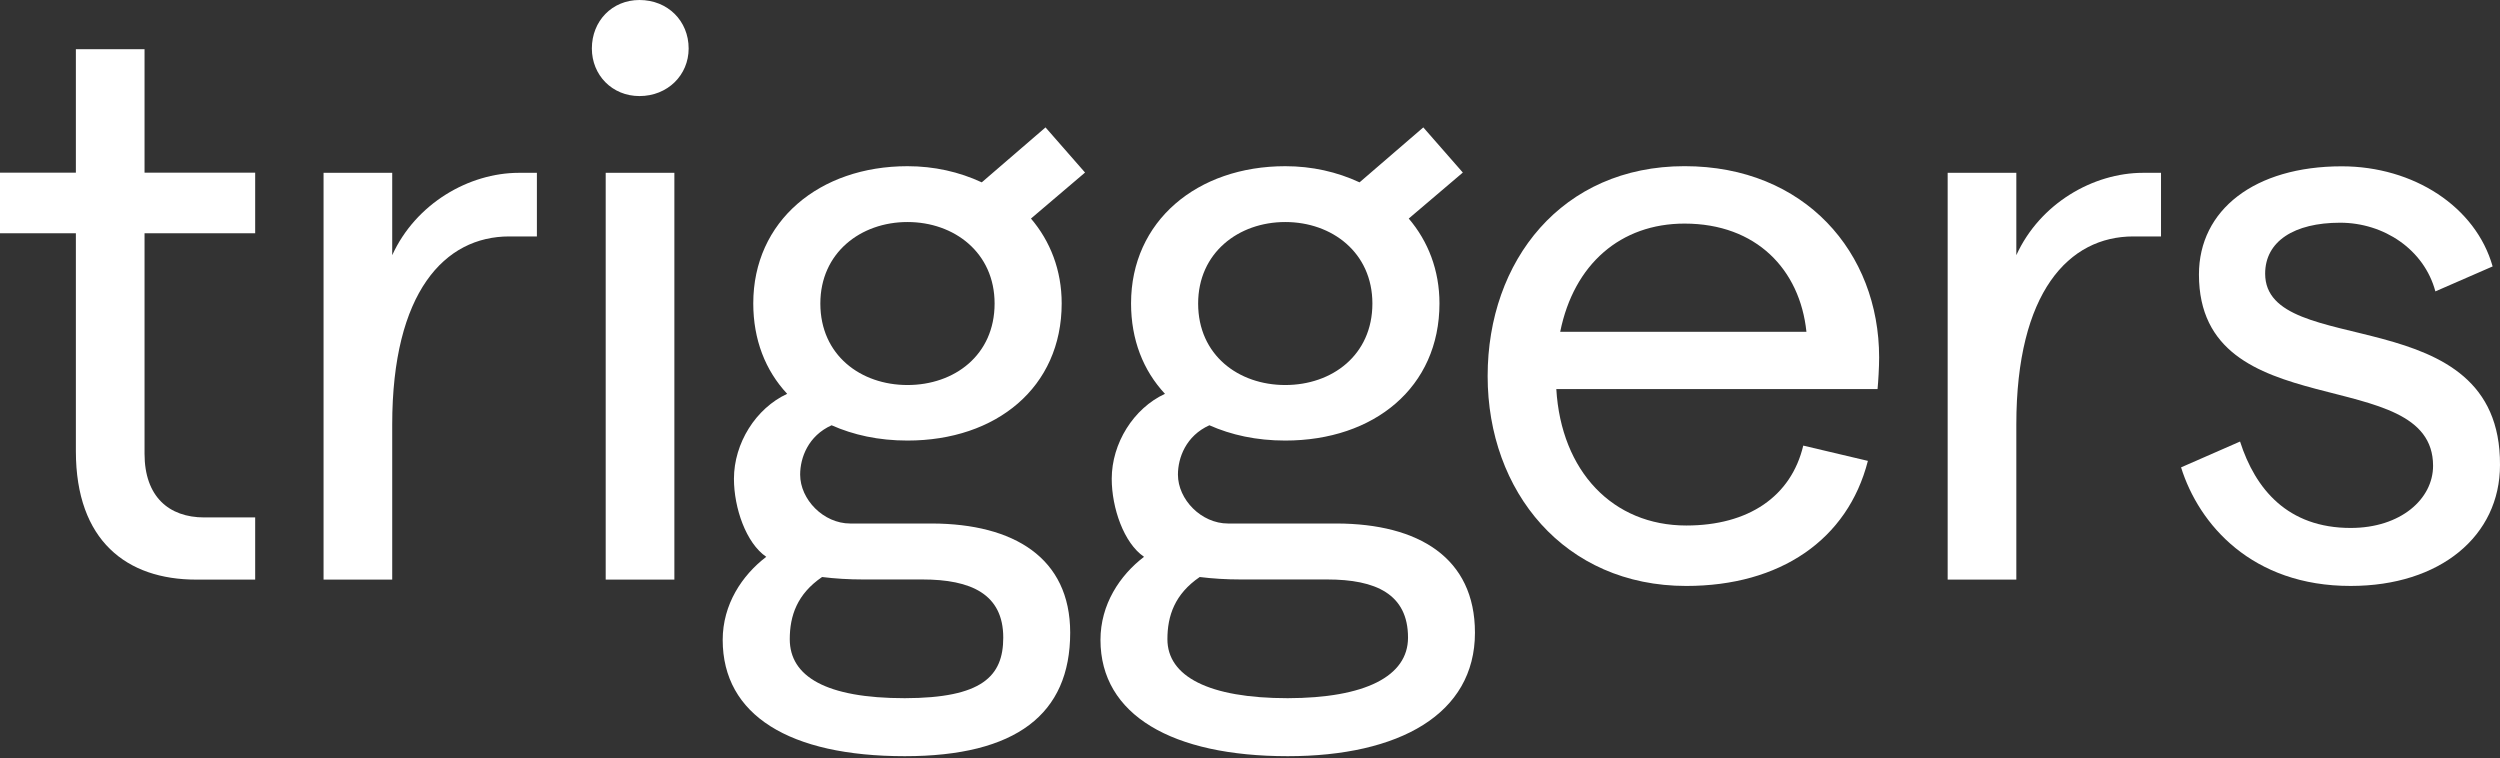
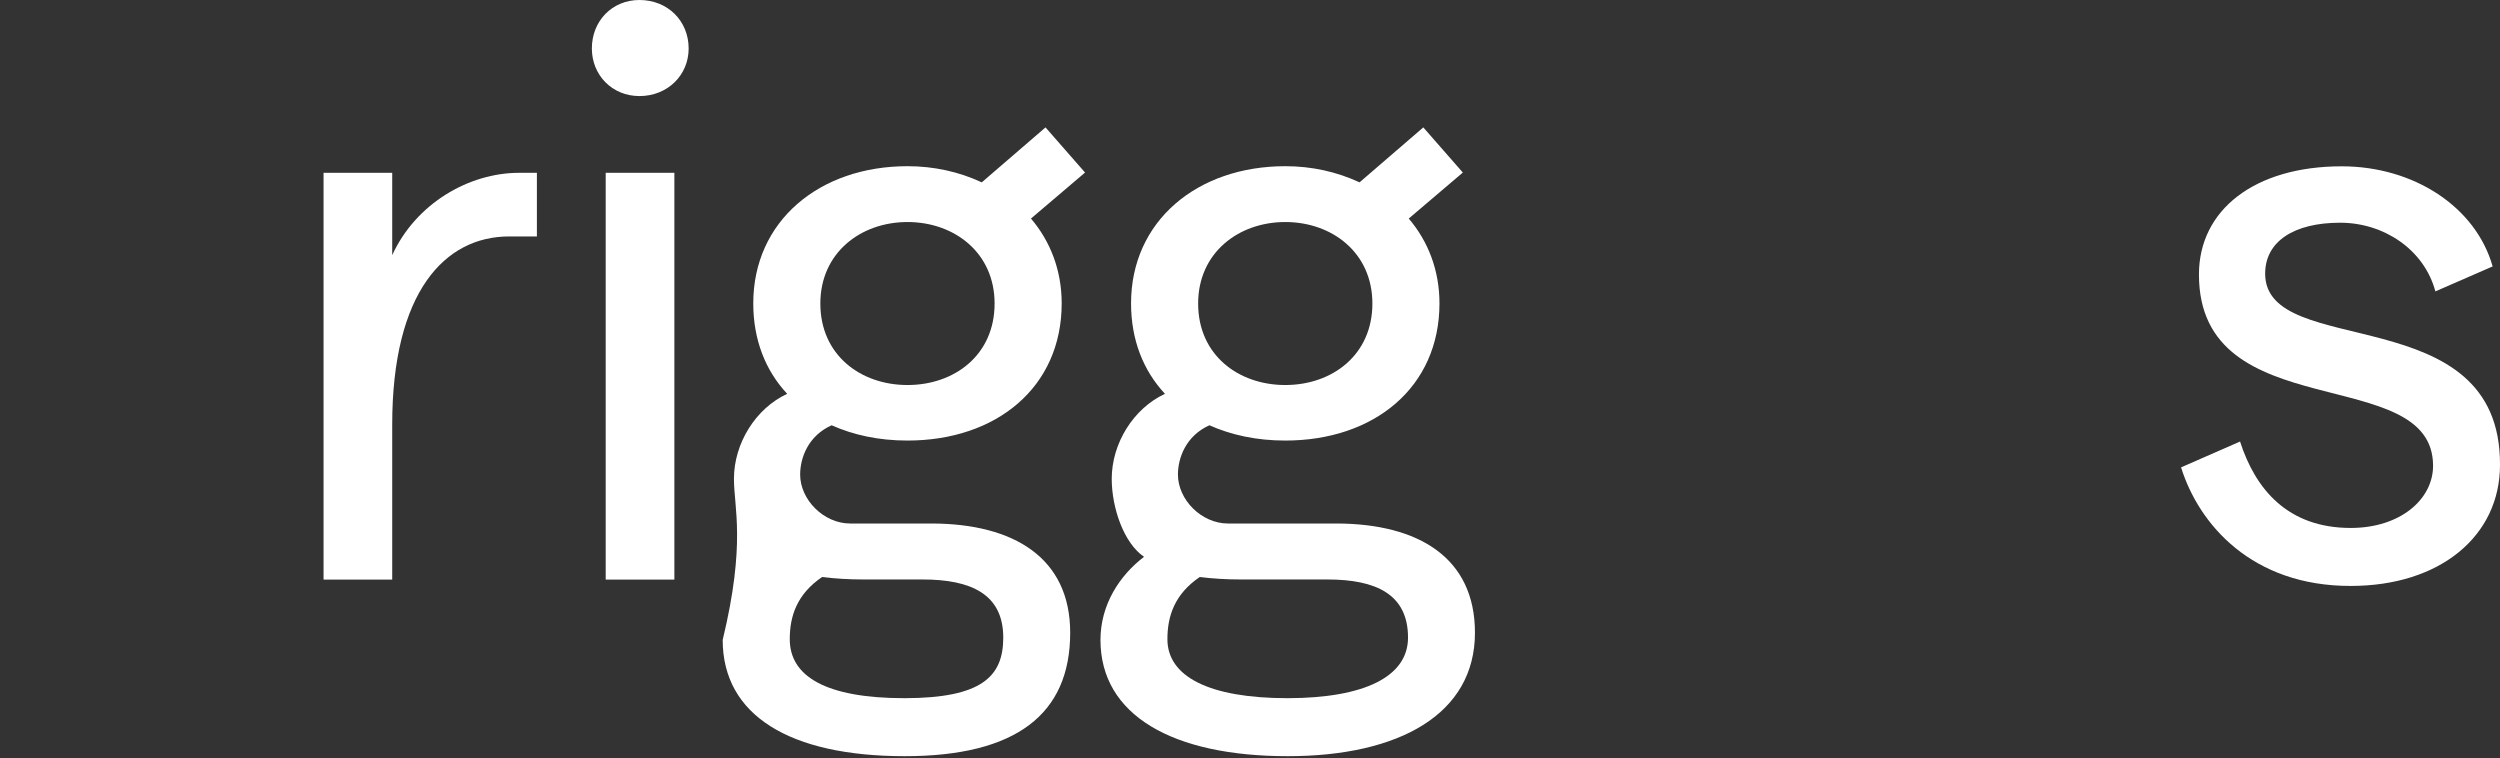
<svg xmlns="http://www.w3.org/2000/svg" width="211" height="64" viewBox="0 0 211 64" fill="none">
  <rect x="0" y="0" width="211" height="64" fill="#333333" stroke="none" />
-   <path d="M16.558 48.919C10.702 48.919 6.404 45.644 6.404 38.083V19.687H0V14.574H6.404V4.152H12.199V14.574H21.537V19.687H12.199V38.29C12.199 41.906 14.244 43.671 17.239 43.671C18.603 43.671 21.537 43.671 21.537 43.671V48.919C21.525 48.919 18.396 48.919 16.558 48.919Z" fill="white" />
  <path d="M49.953 4.091C49.953 1.778 51.657 0 53.97 0C56.356 0 58.122 1.765 58.122 4.091C58.122 6.343 56.344 8.108 53.97 8.108C51.657 8.108 49.953 6.331 49.953 4.091ZM51.121 14.585H56.917V48.918H51.121V14.585Z" fill="white" />
-   <path d="M90.324 53.4C90.324 60.279 85.758 63.822 76.36 63.822C66.62 63.822 60.995 60.352 60.995 54.009C60.995 51.014 62.627 48.554 64.672 46.996C62.967 45.84 61.945 42.869 61.945 40.41C61.945 37.415 63.783 34.468 66.437 33.239C64.599 31.266 63.576 28.673 63.576 25.605C63.576 18.653 69.164 14.027 76.591 14.027C78.843 14.027 80.95 14.502 82.861 15.39L88.242 10.752L91.578 14.563L87.013 18.446C88.644 20.358 89.606 22.805 89.606 25.605C89.606 32.691 84.091 37.183 76.591 37.183C74.144 37.183 72.025 36.708 70.187 35.893C68.215 36.782 67.533 38.632 67.533 40.056C67.533 42.163 69.505 44.184 71.758 44.184H78.673C85.552 44.208 90.324 47.069 90.324 53.4ZM84.675 53.814C84.675 50.137 81.948 48.907 77.857 48.907H72.853C71.624 48.907 70.467 48.834 69.383 48.7C67.277 50.137 66.656 51.975 66.656 53.948C66.656 57.077 69.688 58.927 76.36 58.927C82.897 58.915 84.675 57.077 84.675 53.814ZM69.237 25.617C69.237 29.976 72.646 32.496 76.591 32.496C80.548 32.496 83.944 29.976 83.944 25.617C83.944 21.32 80.535 18.739 76.591 18.739C72.646 18.739 69.237 21.332 69.237 25.617Z" fill="white" />
-   <path d="M158.465 32.835H131.352C131.766 39.787 136.125 44.353 142.322 44.353C147.569 44.353 151.173 41.906 152.195 37.608L157.65 38.898C155.945 45.57 150.223 49.454 142.322 49.454C132.034 49.454 125.557 41.479 125.557 31.74C125.557 22 131.827 14.025 142.176 14.025C152.329 14.025 158.599 21.318 158.599 30.169C158.599 30.997 158.526 32.227 158.465 32.835ZM152.463 28.002C151.915 22.755 148.239 18.871 142.176 18.871C136.794 18.871 132.838 22.28 131.681 28.002H152.463Z" fill="white" />
+   <path d="M90.324 53.4C90.324 60.279 85.758 63.822 76.36 63.822C66.62 63.822 60.995 60.352 60.995 54.009C62.967 45.84 61.945 42.869 61.945 40.41C61.945 37.415 63.783 34.468 66.437 33.239C64.599 31.266 63.576 28.673 63.576 25.605C63.576 18.653 69.164 14.027 76.591 14.027C78.843 14.027 80.95 14.502 82.861 15.39L88.242 10.752L91.578 14.563L87.013 18.446C88.644 20.358 89.606 22.805 89.606 25.605C89.606 32.691 84.091 37.183 76.591 37.183C74.144 37.183 72.025 36.708 70.187 35.893C68.215 36.782 67.533 38.632 67.533 40.056C67.533 42.163 69.505 44.184 71.758 44.184H78.673C85.552 44.208 90.324 47.069 90.324 53.4ZM84.675 53.814C84.675 50.137 81.948 48.907 77.857 48.907H72.853C71.624 48.907 70.467 48.834 69.383 48.7C67.277 50.137 66.656 51.975 66.656 53.948C66.656 57.077 69.688 58.927 76.36 58.927C82.897 58.915 84.675 57.077 84.675 53.814ZM69.237 25.617C69.237 29.976 72.646 32.496 76.591 32.496C80.548 32.496 83.944 29.976 83.944 25.617C83.944 21.32 80.535 18.739 76.591 18.739C72.646 18.739 69.237 21.332 69.237 25.617Z" fill="white" />
  <path d="M184.082 39.446L189.061 37.266C190.352 41.284 193.079 44.559 198.399 44.559C202.624 44.559 205.351 42.112 205.351 39.312C205.351 30.522 185.591 36.183 185.591 23.168C185.591 17.714 190.291 14.037 197.644 14.037C203.707 14.037 208.954 17.446 210.379 22.486L205.546 24.593C204.596 21.05 201.187 18.797 197.51 18.797C193.627 18.797 191.179 20.368 191.179 23.095C191.179 30.449 211.073 25.067 211 39.239C211 45.229 205.96 49.453 198.399 49.453C190.084 49.465 185.591 44.279 184.082 39.446Z" fill="white" />
  <path d="M124.486 53.4C124.486 60.279 118.082 63.822 108.683 63.822C98.943 63.822 92.88 60.352 92.88 54.009C92.88 51.014 94.512 48.554 96.557 46.996C94.853 45.84 93.83 42.869 93.83 40.41C93.83 37.415 95.668 34.468 98.323 33.239C96.484 31.266 95.461 28.673 95.461 25.605C95.461 18.653 101.05 14.027 108.476 14.027C110.728 14.027 112.835 14.502 114.746 15.39L120.127 10.752L123.463 14.563L118.898 18.446C120.529 20.358 121.491 22.805 121.491 25.605C121.491 32.691 115.976 37.183 108.476 37.183C106.029 37.183 103.911 36.708 102.072 35.893C100.1 36.782 99.418 38.632 99.418 40.056C99.418 42.163 101.39 44.184 103.643 44.184H112.835C119.726 44.208 124.486 47.069 124.486 53.4ZM118.837 53.814C118.837 50.137 116.11 48.907 112.019 48.907H104.726C103.497 48.907 102.34 48.834 101.257 48.7C99.15 50.137 98.529 51.975 98.529 53.948C98.529 57.077 101.999 58.927 108.683 58.927C115.221 58.915 118.837 57.077 118.837 53.814ZM101.123 25.617C101.123 29.976 104.532 32.496 108.476 32.496C112.421 32.496 115.83 29.976 115.83 25.617C115.83 21.32 112.421 18.739 108.476 18.739C104.532 18.739 101.123 21.332 101.123 25.617Z" fill="white" />
  <path d="M45.326 14.586H43.804C39.58 14.586 35.087 17.179 33.103 21.538V14.586H27.308V48.919H33.103V35.831C33.103 24.654 37.534 19.955 42.977 19.955H45.314V14.586H45.326Z" fill="white" />
-   <path d="M182.401 14.586H180.88C176.655 14.586 172.162 17.179 170.178 21.538V14.586H164.383V48.919H170.178V35.831C170.178 24.654 174.61 19.955 180.052 19.955H182.389V14.586H182.401Z" fill="white" />
</svg>